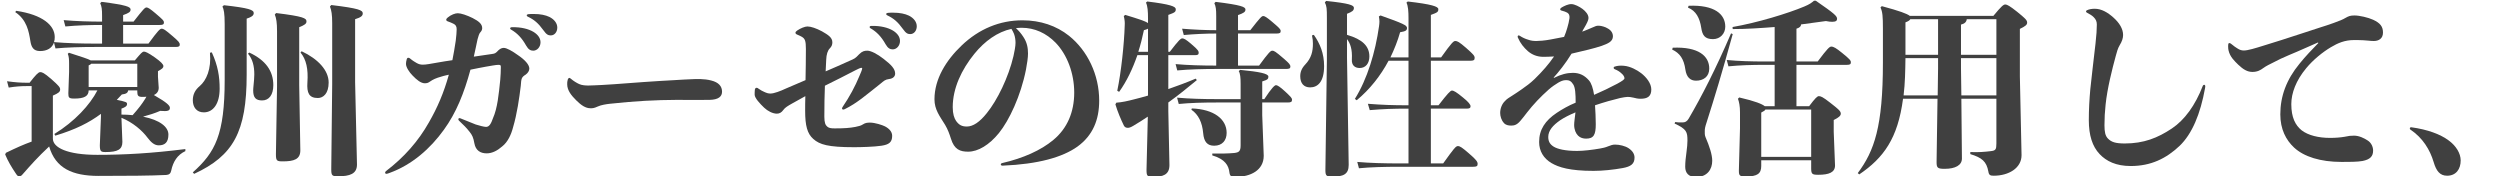
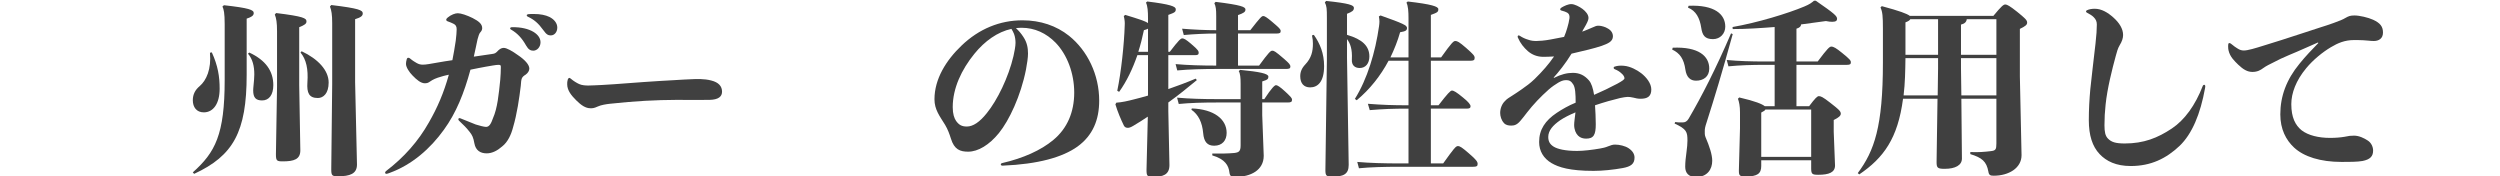
<svg xmlns="http://www.w3.org/2000/svg" width="483" height="34" viewBox="0 0 483 34" fill="none">
  <g clip-path="url(#clip0)">
-     <path d="M17.524 11.664C17.02 11.376 15.76 10.98 13.312 10.188L13.096 10.404C13.312 10.908 13.348 11.448 13.348 12.348V13.896L13.204 18.036C13.204 18.864 13.312 19.044 14.356 19.044C16.264 19.044 17.128 18.576 17.128 17.46H18.82C17.38 20.268 14.428 23.472 10.504 25.884L10.684 26.208C14.608 25.02 17.236 23.688 19.504 21.996V22.536L19.288 28.044C19.288 29.268 19.504 29.376 20.404 29.376C22.744 29.376 23.644 28.872 23.644 27.432L23.464 22.752C25.66 23.652 27.46 25.2 28.504 26.604C29.188 27.504 29.836 28.08 30.664 28.08C31.852 28.08 32.536 27.504 32.536 25.992C32.536 24.516 30.88 23.184 27.64 22.536C28.828 22.212 29.872 21.888 30.952 21.42C32.5 21.564 32.824 21.348 32.824 20.844C32.824 20.412 32.356 19.872 29.728 18.36C30.376 18.072 30.664 17.568 30.664 16.956L30.52 14.832V13.752C31.348 13.284 31.564 13.14 31.564 12.744C31.564 12.456 31.132 11.952 29.908 11.088C28.576 10.152 28.072 9.972 27.82 9.972C27.496 9.972 27.244 10.26 26.056 11.664H17.524ZM26.524 12.312V16.812H17.128V12.636C17.38 12.528 17.56 12.42 17.632 12.312H26.524ZM26.524 17.46V17.712C26.524 18.504 26.704 18.72 27.532 18.72C27.784 18.72 28.036 18.72 28.288 18.684C28.18 18.864 28.108 19.008 28.036 19.116C27.46 20.052 26.776 20.952 25.624 22.248C24.904 22.176 24.184 22.14 23.464 22.14V20.988C24.256 20.7 24.544 20.484 24.544 20.088C24.544 19.764 24.4 19.656 22.564 19.296C22.888 18.936 23.212 18.612 23.536 18.252C24.364 18.144 24.688 17.964 24.76 17.46H26.524ZM19.72 8.424H18.496C15.796 8.424 12.844 8.352 10.432 8.136C10.54 7.848 10.576 7.524 10.576 7.164C10.576 4.896 8.236 2.844 3.124 2.088L2.944 2.34C5.176 3.816 5.572 6.084 5.86 7.884C6.04 9.072 6.436 9.864 7.732 9.864C9.1 9.864 10.072 9.288 10.432 8.208L10.72 9.36C12.952 9.144 15.76 9.072 18.496 9.072H33.904C34.516 9.072 34.732 8.964 34.732 8.64C34.732 8.244 34.552 8.028 33.436 7.056C31.852 5.688 31.564 5.544 31.24 5.544C30.916 5.544 30.556 5.868 28.684 8.424H23.788V4.824H30.844C31.456 4.824 31.672 4.716 31.672 4.356C31.672 3.996 31.456 3.78 30.016 2.556C29.044 1.728 28.576 1.44 28.324 1.44C28 1.44 27.748 1.692 25.804 4.176H23.788V2.916C24.904 2.52 25.228 2.304 25.228 1.836C25.228 1.332 24.472 0.972 19.612 0.36L19.36 0.612C19.648 1.26 19.72 1.764 19.72 3.096V4.176H19.648C17.416 4.176 14.716 4.104 12.304 3.888L12.628 5.112C14.86 4.896 17.416 4.824 19.648 4.824H19.72V8.424ZM6.112 27.36C4.6 27.9 3.232 28.512 1.144 29.52L1 29.844C1.576 31.212 2.188 32.22 3.052 33.516C3.34 33.948 3.448 34.056 3.7 34.056C4.024 34.056 4.168 33.912 4.384 33.66C5.968 31.86 7.264 30.384 9.496 28.296C10.72 32.508 13.996 33.984 19.036 33.984C24.544 33.984 29.116 33.948 32.104 33.804C32.68 33.768 32.968 33.516 33.076 32.976C33.436 31.248 34.264 29.916 35.812 29.196V28.8C29.224 29.628 24.004 29.916 18.784 29.916C12.988 29.916 10.216 28.512 10.216 26.784V18.468C11.296 18 11.62 17.748 11.62 17.28C11.62 16.884 11.368 16.56 9.892 15.264C8.524 14.076 8.128 13.932 7.768 13.932C7.408 13.932 6.868 14.508 5.716 15.984H5.176C4.06 15.984 2.908 15.912 1.36 15.696L1.684 16.92C3.016 16.704 4.06 16.632 5.176 16.632H6.112V27.36Z" fill="#404040" />
    <path d="M63.748 1.26C64.036 1.98 64.18 2.808 64.18 4.5V16.2L64 32.688C64 33.912 64.144 34.056 65.296 34.056C67.6 34.056 68.968 33.588 68.968 31.788L68.608 15.876V3.708C69.796 3.348 70.084 3.024 70.084 2.592C70.084 1.98 69.4 1.62 64 0.972L63.748 1.26ZM53.092 2.808C53.38 3.528 53.524 4.356 53.524 6.048V16.776L53.308 29.808C53.308 31.068 53.488 31.176 54.64 31.176C56.8 31.176 58.024 30.78 58.024 29.052L57.808 16.452V5.256C58.888 4.824 59.212 4.572 59.212 4.14C59.212 3.528 58.672 3.168 53.344 2.52L53.092 2.808ZM37.504 33.588C45.064 30.096 47.656 25.488 47.656 14.436V3.6C48.556 3.312 49.024 3.024 49.024 2.52C49.024 1.908 48.124 1.548 43.264 1.008L42.976 1.26C43.228 1.764 43.408 2.52 43.408 4.644V15.444C43.408 26.028 41.572 29.448 37.252 33.3L37.504 33.588ZM47.908 10.368C48.808 11.412 49.132 12.78 49.132 14.364C49.132 15.012 49.06 15.732 48.988 16.452C48.952 16.848 48.916 17.172 48.916 17.46C48.916 18.864 49.42 19.404 50.644 19.404C51.976 19.404 52.804 18.324 52.804 16.452C52.804 13.716 51.328 11.628 48.16 10.152L47.908 10.368ZM58.06 10.152C59.176 11.484 59.572 13.356 59.392 15.912C59.248 17.964 59.716 18.936 61.408 18.936C62.452 18.936 63.496 18.072 63.496 15.948C63.496 13.608 61.48 11.412 58.276 9.9L58.06 10.152ZM40.564 10.188C40.852 13.356 39.88 15.516 38.584 16.632C37.72 17.352 37.252 18.216 37.252 19.368C37.252 20.7 37.972 21.708 39.376 21.708C41.212 21.708 42.436 20.016 42.436 17.136C42.436 14.832 42.112 12.708 40.924 10.116L40.564 10.188Z" fill="#404040" />
    <path d="M98.92 5.256C98.668 5.256 98.56 5.364 98.56 5.472C98.56 5.58 98.632 5.688 98.812 5.76C99.892 6.408 100.792 7.272 101.656 8.82C102.088 9.576 102.52 9.792 103.024 9.792C103.78 9.792 104.428 9.072 104.428 8.172C104.428 7.344 103.888 6.66 103.06 6.156C102.088 5.58 100.684 5.22 98.92 5.256ZM102.088 2.736C101.872 2.772 101.764 2.844 101.764 2.952C101.764 3.06 101.836 3.168 102.016 3.24C103.204 3.816 103.996 4.464 105.004 5.868C105.58 6.696 105.94 6.84 106.408 6.84C107.128 6.84 107.668 6.192 107.668 5.328C107.668 4.5 107.092 3.744 106.156 3.276C105.4 2.916 104.428 2.7 103.096 2.7C102.772 2.7 102.448 2.7 102.088 2.736ZM87.4 11.628C86.428 11.772 85.456 11.916 84.484 12.096C83.26 12.312 82.324 12.492 81.712 12.492C81.28 12.492 80.92 12.42 80.488 12.168C80.236 12.024 79.732 11.736 79.228 11.304C79.12 11.196 78.976 11.16 78.868 11.16C78.76 11.16 78.652 11.232 78.58 11.448C78.472 11.808 78.436 12.132 78.436 12.348C78.436 12.996 79.084 13.968 79.696 14.58C80.524 15.444 81.316 16.092 82.108 16.092C82.756 16.092 82.9 15.84 83.512 15.48C84.052 15.156 85.06 14.832 85.636 14.688C85.96 14.616 86.32 14.508 86.716 14.436C85.744 17.928 84.52 20.772 82.864 23.652C80.812 27.288 78.076 30.384 74.584 33.048C74.44 33.156 74.404 33.264 74.404 33.372C74.404 33.516 74.548 33.588 74.656 33.588C74.8 33.588 75.052 33.48 75.268 33.408C79.624 31.824 83.152 28.692 85.744 25.092C88.156 21.78 89.668 17.964 90.892 13.464C92.008 13.248 92.98 13.032 93.844 12.888C94.744 12.744 95.788 12.528 96.292 12.528C96.76 12.528 96.76 12.636 96.76 13.032C96.76 13.68 96.724 14.544 96.652 15.372C96.364 18.216 96.112 20.88 95.248 22.824C94.888 23.868 94.528 24.516 93.916 24.516C93.52 24.516 92.584 24.264 91.9 24.048C91.072 23.724 89.956 23.256 88.948 22.86C88.732 22.752 88.552 22.86 88.552 23.04C88.552 23.148 88.588 23.22 88.696 23.328C89.524 24.084 90.208 24.804 90.712 25.452C91.216 26.064 91.468 26.604 91.648 27.684C91.9 29.088 92.836 29.628 94.024 29.628C95.14 29.628 96.148 29.052 97.012 28.296C98.128 27.432 98.776 25.956 99.136 24.552C99.892 21.996 100.324 18.972 100.612 16.596C100.72 15.156 100.72 14.94 101.584 14.4C101.98 14.112 102.268 13.68 102.268 13.248C102.268 12.492 101.368 11.52 100.072 10.656C99.028 9.9 97.912 9.252 97.336 9.252C97.084 9.252 96.724 9.324 96.328 9.684C95.68 10.368 95.644 10.332 94.996 10.44C93.772 10.62 92.656 10.764 91.54 10.944C91.792 9.864 92.008 8.748 92.26 7.596C92.404 7.056 92.584 6.408 92.872 6.156C93.088 5.94 93.16 5.616 93.16 5.436C93.16 4.644 92.512 4.104 91.324 3.492C90.244 2.952 89.056 2.556 88.444 2.556C87.94 2.556 87.148 2.844 86.5 3.384C86.32 3.528 86.212 3.672 86.212 3.816C86.212 3.96 86.32 4.068 86.536 4.14C86.896 4.248 87.256 4.428 87.58 4.572C88.012 4.788 88.228 5.04 88.228 5.652C88.228 6.12 88.156 7.02 88.048 7.884C87.868 9.216 87.616 10.44 87.4 11.628Z" fill="#404040" />
    <path d="M124.487 15.84C122.147 15.984 119.627 16.236 116.351 16.416C115.487 16.452 114.227 16.524 113.687 16.524C113.147 16.524 112.427 16.488 111.887 16.236C111.419 16.02 110.807 15.66 110.267 15.192C110.123 15.084 110.051 15.048 109.979 15.048C109.871 15.048 109.763 15.192 109.691 15.372C109.583 15.732 109.583 15.984 109.583 16.272C109.583 17.496 110.411 18.468 111.347 19.404C112.283 20.34 113.147 20.916 114.083 20.916C114.443 20.916 114.767 20.916 115.451 20.592C116.135 20.268 117.179 20.124 117.791 20.052C119.987 19.8 122.723 19.584 124.631 19.476C126.503 19.368 128.951 19.296 130.679 19.296C133.307 19.296 135.107 19.332 137.087 19.296C138.815 19.26 139.499 18.648 139.499 17.712C139.499 16.668 138.851 15.912 137.411 15.552C136.079 15.192 134.459 15.264 133.739 15.3C132.551 15.336 131.615 15.408 130.319 15.48C128.411 15.588 126.467 15.696 124.487 15.84Z" fill="#404040" />
-     <path d="M168.371 5.004C168.119 5.004 168.011 5.112 168.011 5.22C168.011 5.328 168.083 5.436 168.263 5.508C169.343 6.156 170.243 7.02 171.107 8.568C171.539 9.324 171.971 9.54 172.475 9.54C173.231 9.54 173.879 8.82 173.879 7.92C173.879 7.092 173.339 6.408 172.511 5.904C171.539 5.328 170.135 4.968 168.371 5.004ZM171.539 2.484C171.323 2.52 171.215 2.592 171.215 2.7C171.215 2.808 171.287 2.916 171.467 2.988C172.655 3.564 173.447 4.212 174.455 5.616C175.031 6.444 175.391 6.588 175.859 6.588C176.579 6.588 177.119 5.94 177.119 5.076C177.119 4.248 176.543 3.492 175.607 3.024C174.851 2.664 173.879 2.448 172.547 2.448C172.223 2.448 171.899 2.448 171.539 2.484ZM159.515 13.788C159.551 12.96 159.587 12.24 159.623 11.556C159.659 10.512 159.911 9.756 160.307 9.36C160.703 8.964 160.811 8.604 160.811 8.172C160.811 7.236 159.983 6.732 158.795 6.048C157.715 5.472 156.671 5.112 155.987 5.112C155.519 5.112 154.619 5.472 154.007 5.904C153.791 6.048 153.683 6.192 153.683 6.336C153.683 6.48 153.827 6.624 154.043 6.696C154.439 6.84 154.727 7.02 154.943 7.128C155.519 7.488 155.699 7.884 155.699 9.468C155.699 11.484 155.663 13.572 155.627 15.48C154.475 15.984 153.215 16.524 151.847 17.1C150.767 17.604 149.543 18.072 148.859 18.072C148.463 18.072 148.175 18 147.635 17.748C147.347 17.64 146.915 17.388 146.555 17.136C146.447 17.028 146.303 16.956 146.195 16.956C146.015 16.956 145.871 17.064 145.835 17.352C145.799 17.712 145.799 18 145.799 18.288C145.799 18.936 146.807 20.016 147.635 20.808C148.319 21.456 149.291 21.96 150.083 21.96C150.587 21.96 150.983 21.744 151.343 21.24C151.667 20.772 152.243 20.448 152.999 20.016C153.863 19.548 154.727 19.044 155.591 18.576C155.555 19.692 155.555 20.628 155.555 21.384C155.555 24.264 155.951 25.812 157.139 26.856C158.363 27.936 159.983 28.44 165.023 28.44C166.247 28.44 168.983 28.368 170.315 28.152C171.719 27.936 172.367 27.504 172.367 26.244C172.367 25.452 171.791 24.84 170.963 24.408C170.459 24.156 169.055 23.688 168.083 23.688C167.615 23.688 167.183 23.724 166.751 24.012C166.319 24.3 165.923 24.372 165.275 24.516C164.159 24.732 163.079 24.804 161.279 24.804C160.487 24.804 160.127 24.732 159.803 24.444C159.479 24.156 159.263 23.724 159.263 22.536C159.263 20.376 159.299 18.36 159.371 16.56C161.459 15.552 163.367 14.544 165.203 13.608C165.635 13.392 166.211 13.104 166.391 13.104C166.535 13.104 166.571 13.104 166.571 13.248C166.571 13.428 166.283 14.148 166.067 14.616C165.203 16.704 164.159 18.648 162.791 20.664C162.719 20.772 162.683 20.88 162.683 20.952C162.683 21.096 162.791 21.168 162.935 21.168C163.007 21.168 163.079 21.132 163.187 21.096C165.563 19.944 167.327 18.36 170.027 16.236C170.819 15.588 170.999 15.372 171.791 15.264C172.439 15.192 172.943 14.832 172.943 14.22C172.943 13.284 172.151 12.492 170.711 11.376C169.523 10.44 168.263 9.792 167.579 9.792C167.039 9.792 166.607 9.864 165.995 10.476C165.203 11.304 165.167 11.304 164.087 11.772C162.683 12.42 161.171 13.068 159.515 13.788Z" fill="#404040" />
    <path d="M180.539 19.188C180.539 21.168 181.547 22.428 182.591 24.12C183.131 25.02 183.455 25.956 183.707 26.748C184.355 28.908 185.507 29.304 187.055 29.304C188.963 29.304 191.123 28.008 192.995 25.704C194.975 23.256 197.207 18.54 198.215 13.464C198.431 12.348 198.611 11.088 198.611 10.368C198.611 9.252 198.431 8.208 197.711 7.128C197.315 6.516 196.811 5.904 196.271 5.436C196.631 5.4 196.991 5.364 197.351 5.364C199.907 5.364 202.139 6.408 203.939 8.244C206.171 10.548 207.539 14.148 207.539 17.892C207.539 21.636 206.207 24.804 203.507 27.036C201.095 29.052 197.675 30.564 193.643 31.5C193.427 31.536 193.355 31.68 193.355 31.788C193.355 31.896 193.463 32.004 193.715 32.004C200.591 31.716 205.271 30.384 208.151 28.332C211.139 26.172 212.363 23.148 212.363 19.44C212.363 14.472 210.131 9.792 206.531 6.912C204.083 4.968 201.023 3.924 197.531 3.924C193.175 3.924 189.143 5.58 185.795 8.784C182.771 11.664 180.539 15.264 180.539 19.188ZM184.067 20.7C184.067 17.064 185.759 13.464 188.243 10.404C190.259 7.92 192.743 6.156 195.407 5.58C195.587 5.868 195.767 6.192 195.911 6.552C196.127 7.128 196.199 7.776 196.199 8.28C196.199 8.964 195.983 10.008 195.803 10.836C194.831 14.976 192.671 19.368 190.655 21.852C189.287 23.58 187.991 24.444 186.803 24.444C185.831 24.444 185.291 24.156 184.715 23.364C184.355 22.824 184.067 22.032 184.067 20.7Z" fill="#404040" />
    <path d="M221.795 10.656V18.468C220.823 18.756 219.851 19.008 218.987 19.224C217.871 19.512 216.791 19.764 215.675 19.836L215.495 20.16C215.927 21.6 216.539 23.04 217.115 24.228C217.295 24.624 217.619 24.696 217.907 24.696C218.123 24.696 218.447 24.624 219.023 24.264C219.923 23.724 220.859 23.148 221.759 22.536L221.507 32.796C221.507 34.02 221.651 34.164 222.803 34.164C224.675 34.164 225.935 33.768 225.935 31.896L225.719 21.456V19.8C227.663 18.396 229.499 16.92 231.227 15.48L231.011 15.192C229.319 15.912 227.483 16.596 225.719 17.208V10.656H230.867C231.407 10.656 231.587 10.548 231.587 10.188C231.587 9.9 231.479 9.612 230.147 8.496C229.139 7.632 228.743 7.416 228.419 7.416C228.131 7.416 227.735 7.74 226.007 10.008H225.719V2.88C227.015 2.412 227.159 2.304 227.159 1.764C227.159 1.26 226.115 0.828 221.651 0.288L221.399 0.504C221.723 1.152 221.795 2.196 221.795 3.528V4.464C221.255 4.068 219.995 3.672 217.403 2.88L217.115 3.096C217.295 3.852 217.331 4.32 217.295 4.932C217.187 8.496 216.611 13.968 215.855 17.532L216.215 17.748C217.691 15.696 218.843 13.248 219.743 10.656H221.795ZM219.923 10.008C220.355 8.64 220.715 7.236 221.003 5.832C221.363 5.724 221.615 5.652 221.795 5.544V10.008H219.923ZM239.183 5.832V2.916C240.299 2.52 240.623 2.304 240.623 1.836C240.623 1.332 239.795 0.972 234.863 0.36L234.611 0.612C234.899 1.26 234.971 1.764 234.971 3.096V5.832C232.919 5.832 230.543 5.724 228.383 5.544L228.707 6.768C230.687 6.588 232.919 6.48 234.971 6.48V12.672C232.307 12.672 229.463 12.6 227.123 12.384L227.447 13.608C229.679 13.392 232.487 13.32 235.223 13.32H248.471C249.083 13.32 249.299 13.212 249.299 12.888C249.299 12.492 249.119 12.276 248.003 11.304C246.419 9.936 246.131 9.792 245.807 9.792C245.483 9.792 245.123 10.116 243.251 12.672H239.183V6.48H246.599C247.211 6.48 247.427 6.372 247.427 6.012C247.427 5.652 247.211 5.436 245.771 4.212C244.799 3.384 244.331 3.096 244.079 3.096C243.755 3.096 243.503 3.348 241.559 5.832H239.183ZM243.863 19.152V15.732C244.943 15.408 245.051 15.228 245.051 14.796C245.051 14.22 243.323 13.86 239.579 13.5L239.327 13.752C239.615 14.184 239.687 15.048 239.687 16.164V19.152H235.403C232.307 19.152 229.823 19.08 227.411 18.864L227.735 20.088C229.967 19.872 232.307 19.8 235.403 19.8H239.687V28.08C239.687 29.232 239.363 29.448 238.463 29.556C237.455 29.664 235.331 29.7 234.215 29.664V30.024C236.699 30.744 237.383 32.004 237.527 33.336C237.635 34.056 237.851 34.164 238.787 34.164C241.595 34.164 244.151 32.904 244.151 30.096L243.863 22.248V19.8H248.795C249.407 19.8 249.623 19.692 249.623 19.26C249.623 18.972 249.407 18.72 248.327 17.712C247.319 16.776 246.779 16.452 246.527 16.452C246.275 16.452 245.699 16.956 244.259 19.152H243.863ZM230.183 21.204C231.551 22.14 232.271 23.688 232.451 25.704C232.595 27.432 233.279 28.152 234.575 28.152C236.159 28.152 236.987 27.108 236.987 25.668C236.987 23.004 234.503 21.096 230.255 20.952L230.183 21.204Z" fill="#404040" />
    <path d="M272.123 11.736V20.34C268.991 20.34 267.119 20.268 264.275 20.052L264.635 21.276C267.263 21.06 268.991 20.988 272.123 20.988V31.572H270.359C267.551 31.572 264.635 31.5 262.223 31.284L262.547 32.508C264.707 32.292 267.551 32.22 270.359 32.22H284.615C285.263 32.22 285.479 32.112 285.479 31.68C285.479 31.284 285.299 30.924 283.787 29.628C282.455 28.476 282.059 28.224 281.663 28.224C281.267 28.224 280.907 28.656 278.819 31.572H276.443V20.988H283.319C283.895 20.988 284.111 20.88 284.111 20.52C284.111 20.232 283.751 19.728 282.635 18.828C281.411 17.82 280.871 17.496 280.511 17.496C280.223 17.496 279.647 18.108 277.919 20.34H276.443V11.736H284.039C284.687 11.736 284.903 11.628 284.903 11.196C284.903 10.8 284.723 10.548 283.247 9.252C281.915 8.1 281.555 7.92 281.159 7.92C280.835 7.92 280.475 8.208 278.423 11.088H276.443V2.88C277.739 2.412 277.883 2.304 277.883 1.764C277.883 1.26 276.623 0.828 271.979 0.288L271.727 0.504C272.051 1.152 272.123 2.196 272.123 3.528V11.088H268.631C269.387 9.504 270.035 7.884 270.503 6.228C271.547 6.048 271.835 5.904 271.835 5.4C271.835 4.896 271.079 4.536 266.723 2.988L266.399 3.168C266.471 3.564 266.507 3.888 266.507 4.176C266.507 4.464 266.471 4.716 266.435 5.04C265.715 10.116 264.167 15.264 261.755 19.116L262.115 19.368C264.635 17.28 266.723 14.652 268.271 11.736H272.123ZM260.243 2.664C261.251 2.268 261.575 2.052 261.575 1.512C261.575 1.008 260.711 0.648 256.211 0.18L255.959 0.468C256.319 1.188 256.355 1.62 256.355 3.528V11.52L256.067 32.868C256.067 33.984 256.283 34.128 257.399 34.128C259.559 34.128 260.567 33.66 260.567 31.86L260.243 11.196V7.56C260.891 8.388 261.287 9.54 261.179 11.484C261.107 12.636 261.791 13.14 262.691 13.14C263.843 13.14 264.563 12.24 264.563 10.908C264.563 8.928 263.231 7.596 260.243 6.732V2.664ZM253.475 6.84C253.619 7.56 253.655 7.884 253.655 8.424C253.655 9.936 253.367 11.196 252.179 12.456C251.495 13.176 251.207 13.896 251.207 14.724C251.207 16.128 251.927 16.884 253.115 16.884C254.591 16.884 255.815 15.804 255.815 12.78C255.815 10.296 255.023 8.424 253.835 6.732L253.475 6.84Z" fill="#404040" />
    <path d="M300.167 14.976C301.031 14.04 302.435 12.312 303.623 10.368C305.927 9.828 307.979 9.36 309.455 8.856C310.643 8.424 311.615 8.028 311.615 7.02C311.615 6.444 311.327 5.868 310.571 5.472C310.211 5.22 309.347 4.968 308.915 4.968C308.411 4.968 308.339 5.004 307.619 5.328C307.079 5.58 306.431 5.832 305.675 6.12C305.819 5.832 305.963 5.544 306.107 5.328C306.575 4.536 306.899 3.888 306.899 3.492C306.899 2.808 306.359 2.196 305.747 1.728C305.171 1.296 304.199 0.792 303.587 0.792C302.939 0.792 302.219 1.152 301.715 1.44C301.535 1.548 301.427 1.692 301.427 1.8C301.427 1.908 301.535 2.016 301.715 2.052C302.147 2.16 302.543 2.304 302.795 2.448C303.119 2.664 303.263 2.916 303.227 3.492C303.155 4.068 302.975 4.824 302.795 5.4C302.651 5.94 302.435 6.516 302.183 7.128C301.319 7.308 300.347 7.488 299.555 7.632C298.403 7.848 297.359 7.92 296.819 7.92C296.351 7.92 295.811 7.884 295.235 7.668C294.731 7.524 294.155 7.272 293.615 6.912C293.543 6.876 293.471 6.84 293.399 6.84C293.255 6.84 293.147 7.02 293.255 7.272C293.759 8.424 294.407 9.18 295.163 9.864C295.991 10.584 296.999 10.98 298.187 10.98C298.835 10.98 299.555 10.944 300.239 10.908C299.231 12.384 298.007 13.788 296.495 15.264C295.559 16.164 294.911 16.596 293.903 17.316C293.291 17.748 292.679 18.144 292.175 18.468C291.707 18.792 291.167 19.044 290.771 19.512C290.159 20.088 289.835 20.988 289.835 21.816C289.835 22.428 290.051 23.22 290.555 23.76C290.879 24.156 291.419 24.264 291.959 24.264C292.571 24.264 293.075 24.12 293.723 23.364C294.155 22.896 294.587 22.284 294.983 21.78C296.279 20.124 297.611 18.72 299.231 17.28C299.807 16.776 300.491 16.308 301.031 15.984C301.535 15.696 301.967 15.48 302.579 15.48C303.155 15.48 303.551 15.66 303.947 16.308C304.343 16.92 304.415 18.144 304.415 19.836C303.083 20.376 301.823 21.096 300.743 21.816C298.547 23.292 297.359 25.02 297.359 27.432C297.359 29.196 298.223 30.6 299.735 31.5C301.139 32.328 303.299 33.012 307.871 33.012C309.635 33.012 311.687 32.796 313.487 32.472C315.107 32.184 315.791 31.644 315.791 30.456C315.791 29.808 315.467 29.196 314.675 28.656C313.991 28.188 312.875 27.936 312.047 27.936C311.579 27.936 311.255 28.044 310.715 28.26C310.103 28.512 309.707 28.584 309.131 28.692C307.691 28.944 305.927 29.16 304.703 29.16C302.399 29.16 300.923 28.8 300.167 28.332C299.483 27.9 299.123 27.36 299.123 26.46C299.123 25.2 300.059 24.192 301.391 23.256C302.183 22.716 303.263 22.176 304.379 21.708C304.271 22.716 304.127 23.58 304.127 24.12C304.127 25.056 304.451 25.776 304.883 26.208C305.315 26.64 305.891 26.784 306.431 26.784C307.907 26.784 308.303 26.028 308.303 24.012C308.303 22.788 308.231 21.456 308.159 20.34C309.851 19.764 311.651 19.26 313.019 18.936C313.559 18.828 314.171 18.72 314.459 18.72C314.711 18.72 315.143 18.756 315.575 18.864C315.971 18.972 316.439 19.08 316.943 19.08C318.275 19.08 319.031 18.648 319.031 17.28C319.031 16.092 318.059 14.904 317.087 14.148C316.295 13.536 314.999 12.816 313.739 12.708C313.055 12.636 312.443 12.708 312.011 12.852C311.831 12.888 311.759 12.996 311.759 13.104C311.759 13.212 311.831 13.32 312.011 13.392C312.479 13.572 312.947 13.86 313.235 14.148C313.631 14.472 313.847 14.832 313.847 15.12C313.847 15.336 313.523 15.588 312.479 16.164C310.967 16.956 309.491 17.676 307.979 18.324C307.763 17.028 307.475 16.092 306.971 15.516C306.143 14.58 305.207 14.076 303.875 14.076C302.759 14.076 301.571 14.364 300.239 15.048L300.167 14.976Z" fill="#404040" />
    <path d="M340.271 30.96H349.919V32.508C349.919 33.624 350.099 33.768 351.287 33.768C353.375 33.768 354.527 33.3 354.527 31.968L354.275 25.452V23.184C355.247 22.716 355.643 22.356 355.643 21.96C355.643 21.456 355.139 21.06 353.627 19.872C352.115 18.684 351.755 18.576 351.395 18.576C351.107 18.576 350.711 18.936 349.523 20.52H347.075V12.528H356.795C357.407 12.528 357.587 12.42 357.587 12.024C357.587 11.7 357.371 11.412 355.895 10.224C354.743 9.288 354.239 9 353.807 9C353.483 9 353.087 9.324 351.179 11.88H347.075V5.544C347.723 5.328 347.939 5.112 347.975 4.716C349.667 4.5 351.287 4.284 352.763 4.068C353.267 4.176 353.699 4.212 353.987 4.212C354.743 4.212 354.923 3.96 354.923 3.636C354.923 3.096 354.419 2.628 350.819 0.144H350.459C349.991 0.54 349.631 0.828 348.587 1.26C345.419 2.592 339.515 4.392 334.727 5.22L334.763 5.616C337.319 5.616 340.091 5.436 342.863 5.22V11.88H340.991C338.327 11.88 335.915 11.808 333.611 11.592L333.935 12.816C336.095 12.6 338.435 12.528 340.991 12.528H342.863V20.52H340.955C340.487 20.124 339.155 19.548 336.023 18.828L335.771 19.08C335.987 19.656 336.167 20.484 336.167 21.708V24.768L335.951 32.94C335.951 33.948 336.095 34.092 337.319 34.092C339.515 34.092 340.271 33.552 340.271 32.076V30.96ZM340.271 30.312V21.744C340.775 21.492 340.991 21.348 341.063 21.168H349.919V30.312H340.271ZM323.531 23.868C325.871 24.948 326.015 25.488 326.015 27.18C326.015 27.756 325.943 28.548 325.835 29.34C325.691 30.312 325.583 31.392 325.583 32.22C325.583 33.408 326.231 34.2 327.671 34.2C329.831 34.2 330.803 32.724 330.803 31.068C330.803 29.88 330.263 28.26 329.507 26.496C329.327 26.064 329.363 25.668 329.363 25.272C329.363 24.912 329.399 24.588 329.759 23.508C331.307 18.648 332.603 14.4 334.763 6.588L334.439 6.444C331.523 13.248 328.751 18.648 326.267 22.896C325.907 23.508 325.547 23.652 325.043 23.652C324.359 23.652 324.143 23.652 323.639 23.58L323.531 23.868ZM326.123 1.476C327.671 2.088 328.391 3.492 328.679 5.364C328.895 6.804 329.363 7.56 330.947 7.56C332.351 7.56 333.323 6.48 333.323 5.148C333.323 2.736 331.235 0.9 326.231 1.116L326.123 1.476ZM323.063 9.576C324.539 10.26 325.331 11.376 325.619 13.464C325.835 14.904 326.555 15.588 327.671 15.588C329.075 15.588 330.227 14.832 330.227 13.248C330.227 10.836 328.175 9 323.171 9.216L323.063 9.576Z" fill="#404040" />
    <path d="M378.935 19.08H385.703V27.72C385.703 28.872 385.559 29.088 384.659 29.196C383.435 29.34 382.319 29.448 380.663 29.376V29.772C382.895 30.456 383.795 31.176 384.155 33.156C384.263 33.84 384.515 33.948 385.199 33.948C388.079 33.948 390.563 32.472 390.563 29.988L390.239 14.796V5.58C391.355 5.04 391.643 4.788 391.643 4.356C391.643 3.888 391.247 3.528 389.699 2.268C388.295 1.152 387.755 0.864 387.431 0.864C387.071 0.864 386.675 1.188 385.127 3.06H368.963C368.459 2.664 367.055 2.124 363.563 1.188L363.311 1.44C363.707 2.304 363.779 3.132 363.779 5.58V12.096C363.779 24.444 362.123 29.16 358.919 33.444L359.207 33.696C363.923 30.492 366.659 26.748 367.667 19.08H374.327L374.147 31.284C374.147 32.436 374.327 32.616 375.731 32.616C377.747 32.616 379.043 31.932 379.043 30.636L378.935 19.08ZM378.863 10.584V4.752C379.583 4.572 379.907 4.248 379.979 3.708H385.703V10.584H378.863ZM378.863 11.232H385.703V18.432H378.935L378.863 13.176V11.232ZM374.363 18.432H367.775C368.063 16.056 368.099 13.644 368.135 11.232H374.435V13.212L374.363 18.432ZM374.435 10.584H368.135V4.32C368.711 4.104 368.963 3.924 369.071 3.708H374.435V10.584Z" fill="#404040" />
    <path d="M405.107 4.752C405.107 5.76 405.035 6.66 404.855 8.388C404.495 11.664 404.099 14.688 403.847 17.244C403.667 19.26 403.559 21.168 403.559 23.22C403.559 26.136 404.243 28.296 405.647 29.772C406.943 31.14 408.815 32.076 411.659 32.076C415.547 32.076 418.499 30.636 421.091 28.188C423.503 25.884 425.123 22.032 426.023 16.992C426.059 16.812 426.059 16.74 426.059 16.668C426.059 16.488 425.951 16.38 425.843 16.38C425.735 16.38 425.663 16.452 425.591 16.56C424.115 20.376 422.063 23.184 419.579 24.84C416.879 26.64 414.179 27.72 410.507 27.72C408.671 27.72 407.915 27.432 407.267 26.784C406.727 26.244 406.583 25.452 406.583 24.192C406.583 22.86 406.655 21.564 406.799 20.232C407.123 17.1 408.059 13.392 408.779 10.764C408.959 10.116 409.139 9.36 409.535 8.712C409.967 8.028 410.183 7.344 410.183 6.768C410.183 5.544 409.427 4.392 408.347 3.42C407.231 2.412 406.007 1.692 404.711 1.692C404.207 1.692 403.631 1.764 403.199 1.98C403.091 2.016 403.019 2.124 403.019 2.196C403.019 2.304 403.055 2.376 403.199 2.448C403.775 2.736 404.207 3.024 404.495 3.312C404.927 3.744 405.107 4.14 405.107 4.752Z" fill="#404040" />
    <path d="M447.9 8.316C446.784 9.468 445.416 10.872 444.264 12.312C441.744 15.372 440.556 18.576 440.556 22.104C440.556 24.948 441.636 27.036 443.22 28.512C445.128 30.276 448.296 31.284 452.4 31.284C453.804 31.284 455.46 31.284 456.432 31.104C457.872 30.816 458.484 30.24 458.484 29.088C458.484 28.368 458.124 27.576 457.44 27.144C456.792 26.712 455.784 26.208 454.812 26.208C454.164 26.208 453.804 26.244 452.976 26.424C452.148 26.568 451.212 26.64 450.132 26.64C448.008 26.64 445.956 26.172 444.66 25.164C443.472 24.192 442.68 22.716 442.68 20.124C442.68 18 443.58 15.552 445.56 13.176C446.892 11.556 448.764 10.044 450.348 9.108C451.68 8.316 453.012 7.74 454.776 7.74C455.28 7.74 455.892 7.74 456.612 7.776C457.404 7.812 457.944 7.92 458.628 7.92C459.528 7.92 460.392 7.488 460.392 6.3C460.392 5.148 459.888 4.464 458.484 3.816C457.548 3.384 455.856 2.988 454.884 2.988C454.056 2.988 453.732 3.132 453.156 3.456C452.616 3.78 452.076 3.996 450.888 4.428C450.096 4.716 449.124 5.04 448.296 5.292C447.144 5.688 445.884 6.084 444.768 6.444C441.924 7.38 439.548 8.136 437.424 8.784C435.696 9.324 434.292 9.756 433.5 9.756C433.104 9.756 432.708 9.648 432.276 9.36C431.988 9.18 431.592 8.928 431.088 8.496C430.944 8.388 430.836 8.316 430.728 8.316C430.548 8.316 430.476 8.424 430.476 8.964C430.476 9.324 430.512 9.54 430.548 9.72C430.836 11.016 431.736 11.808 432.42 12.492C433.392 13.428 434.22 13.896 435.156 13.896C436.164 13.896 436.74 13.536 437.28 13.14C437.82 12.744 438.576 12.384 439.08 12.132C441.132 11.016 443.256 10.26 445.38 9.288C446.208 8.928 447.144 8.496 447.828 8.208L447.9 8.316Z" fill="#404040" />
-     <path d="M465.72 25.056C468.06 26.64 469.464 28.908 470.184 31.32C470.688 33.048 471.408 33.948 472.776 33.948C474.504 33.948 475.404 32.688 475.404 30.996C475.404 29.592 474.468 28.152 473.1 27.144C471.516 25.956 469.032 25.02 465.864 24.588C465.72 24.588 465.576 24.624 465.576 24.84C465.576 24.948 465.648 25.02 465.72 25.056Z" fill="#404040" />
    <path d="M526.668 12.96V19.98L526.38 32.796C526.38 33.876 526.524 34.092 527.712 34.092C530.052 34.092 531.096 33.444 531.096 32.22L530.808 19.764V13.896C531.492 13.608 531.708 13.392 531.78 12.96H534.264C534.876 12.96 535.092 12.852 535.092 12.456C535.092 12.168 534.804 11.844 533.436 10.656C532.104 9.468 531.78 9.324 531.42 9.324C531.132 9.324 530.808 9.576 528.828 12.312H524.328V5.472C524.688 5.292 524.94 5.148 525.084 5.04C527.856 4.86 530.232 4.608 532.608 4.248C532.968 4.284 533.256 4.32 533.508 4.32C534.3 4.32 534.588 4.104 534.588 3.708C534.588 3.168 534.156 2.808 530.592 0.252H530.196C529.8 0.684 529.404 1.08 528.576 1.62C527.1 2.628 525.912 3.276 524.58 3.888C523.896 3.528 522.564 3.024 520.08 2.196L519.828 2.448C520.152 3.348 520.26 4.104 520.26 5.688V13.356C520.26 25.38 517.992 29.628 513.852 33.516L514.068 33.768C520.728 30.528 524.328 25.704 524.328 12.96H526.668ZM508.02 32.832C508.02 34.02 508.092 34.128 509.424 34.128C511.044 34.128 512.304 33.696 512.304 32.364L512.16 23.508V21.924C513.096 22.752 513.816 24.048 514.14 25.812C514.392 27.18 514.824 27.72 515.904 27.72C517.164 27.72 517.992 26.748 517.992 25.344C517.992 23.256 515.904 21.564 512.16 21.24V19.404H518.856C519.468 19.404 519.684 19.296 519.684 18.936C519.684 18.684 519.54 18.396 518.028 16.992C517.056 16.092 516.732 15.876 516.3 15.876C515.976 15.876 515.616 16.308 513.852 18.756H512.16V16.452C513.096 16.092 513.42 15.84 513.42 15.408C513.42 14.94 512.844 14.58 508.2 14.076L507.948 14.328C508.164 14.94 508.272 15.732 508.272 16.812V18.756H508.164C505.464 18.756 503.484 18.684 501.18 18.468L501.504 19.692C503.34 19.512 504.996 19.44 507.048 19.404C505.572 24.12 502.98 28.008 500.748 30.24L500.964 30.564C503.88 29.052 506.292 27.216 508.308 24.588L508.02 32.832ZM506.94 12.996C504.6 12.996 503.196 12.924 500.892 12.708L501.216 13.932C503.376 13.716 504.708 13.644 506.94 13.644H519.18C519.792 13.644 520.008 13.536 520.008 13.104C520.008 12.816 519.648 12.312 518.568 11.232C517.524 10.188 517.236 10.044 516.84 10.044C516.552 10.044 516.228 10.404 514.428 12.996H512.664C513.852 11.736 514.86 10.404 515.94 8.856C517.092 8.676 517.452 8.388 517.452 7.956C517.452 7.416 516.516 6.912 512.592 5.976L512.304 6.192C512.34 6.66 512.304 7.164 512.124 8.244C511.872 9.612 511.548 11.34 511.008 12.996H506.94ZM508.128 5.292C505.392 5.292 503.88 5.22 501.792 5.004L502.116 6.228C503.844 6.048 505.5 5.94 508.128 5.94H518.496C519.036 5.94 519.216 5.832 519.216 5.472C519.216 5.184 519 4.896 517.668 3.672C516.588 2.7 516.192 2.484 515.904 2.484C515.616 2.484 515.256 2.808 513.564 5.292H512.124V2.772C513.312 2.448 513.564 2.16 513.564 1.692C513.564 1.044 512.628 0.756 507.948 0.18L507.696 0.432C507.984 1.044 508.128 1.728 508.128 3.024V5.292ZM504.06 6.48C505.14 7.74 505.428 8.784 505.5 10.764C505.536 12.348 506.076 12.888 507.084 12.888C508.596 12.888 509.28 12.096 509.28 10.584C509.28 8.712 507.732 6.912 504.276 6.228L504.06 6.48Z" fill="#404040" />
    <path d="M550.86 28.476H556.548V28.584C556.548 29.484 556.728 29.628 557.736 29.628C560.4 29.628 560.688 28.908 560.688 27.468L560.58 25.416V24.084C561.66 23.544 561.912 23.328 561.912 22.968C561.912 22.5 561.588 22.176 560.148 20.916C558.852 19.8 558.528 19.692 558.204 19.692C557.808 19.692 557.52 20.088 556.188 21.636H551.58C551.22 21.312 550.104 20.88 547.08 20.016L546.828 20.268C547.044 20.7 547.08 21.168 547.08 22.104V24.12L546.828 29.736C546.828 30.852 546.972 30.96 548.088 30.96C549.708 30.96 550.86 30.312 550.86 29.16V28.476ZM550.86 27.828V22.824C551.364 22.644 551.616 22.5 551.688 22.284H556.548V27.828H550.86ZM543.66 21.528C547.8 19.692 549.924 18.072 551.94 14.94C553.164 14.904 553.488 14.724 553.488 14.256C553.488 13.824 552.948 13.32 549.636 12.096H554.46V14.328L554.352 16.452C554.352 18.936 555.036 19.476 558.636 19.476C561.12 19.476 561.696 19.332 562.632 18.972C563.208 18.684 563.568 18.36 563.568 17.532C563.568 16.92 563.388 16.524 562.884 16.164C562.488 15.876 562.452 15.66 562.452 15.084C562.452 14.652 562.524 14.148 562.704 13.14L562.236 13.068C561.804 14.184 561.372 15.012 560.94 15.48C560.472 16.02 560.148 16.128 559.032 16.128C558.24 16.128 558.096 16.056 558.096 15.336V12.888C558.816 12.708 559.104 12.528 559.176 12.096H564.108V28.188C564.108 29.556 563.82 29.7 562.992 29.772C561.804 29.88 560.184 29.952 558.924 29.916V30.312C561.912 31.176 562.308 31.896 562.524 33.372C562.632 34.164 562.704 34.308 563.712 34.308C565.944 34.308 568.824 33.192 568.824 30.492L568.536 19.692V14.04C569.616 13.536 569.904 13.212 569.904 12.888C569.904 12.456 569.544 12.024 568.032 10.764C566.736 9.684 565.98 9.36 565.584 9.36C565.26 9.36 564.936 9.684 563.568 11.448H557.772C559.14 10.476 560.148 9.576 561.264 8.46C562.272 8.388 562.812 8.28 562.812 7.596C562.812 7.092 561.948 6.624 558.564 5.76H569.904C570.48 5.76 570.66 5.652 570.66 5.328C570.66 5.004 570.408 4.644 568.896 3.384C567.384 2.124 566.952 1.908 566.628 1.908C566.304 1.908 565.62 2.736 563.892 5.112H556.08V2.808C557.268 2.484 557.52 2.232 557.52 1.836C557.52 1.152 556.296 0.828 551.472 0.216L551.22 0.468C551.58 1.08 551.652 1.944 551.652 3.384V5.112H546.612C542.796 5.112 539.556 5.04 537.468 4.824L537.792 6.048C539.592 5.832 542.616 5.76 546.108 5.76C547.08 6.516 547.476 7.956 547.62 10.08C547.656 10.764 547.98 11.196 548.484 11.448H544.632C544.344 11.052 543.228 10.62 539.448 9.648L539.196 9.9C539.52 10.692 539.52 11.124 539.52 12.564V20.124L539.232 32.94C539.232 34.02 539.484 34.236 540.528 34.236C542.58 34.236 543.66 33.624 543.66 32.4V21.528ZM543.66 12.888C544.236 12.528 544.524 12.312 544.632 12.096H548.376C548.376 12.564 548.232 13.104 548.16 13.392C547.44 16.056 546 18.612 543.66 20.88V12.888ZM550.428 11.448C551.22 11.16 551.868 10.548 551.868 9.396C551.868 7.884 550.644 6.372 547.368 5.76H556.836C556.872 6.264 556.8 6.768 556.728 7.2C556.548 8.388 556.368 9.612 555.936 11.448H550.428Z" fill="#404040" />
    <path d="M585.312 12.78H595.032V13.86C595.032 14.94 595.176 15.12 596.508 15.12C598.704 15.12 599.748 14.472 599.748 13.14L599.496 8.1V5.508C600.54 5.076 600.864 4.824 600.864 4.428C600.864 4.032 600.684 3.672 599.136 2.556C597.696 1.476 597.12 1.152 596.652 1.152C596.328 1.152 595.896 1.548 594.6 3.132H586.068C585.672 2.736 584.376 2.268 580.992 1.368L580.74 1.62C580.992 2.196 581.1 2.952 581.1 4.608V7.884L580.812 14.076C580.812 15.156 581.064 15.372 582.252 15.372C584.088 15.372 585.312 14.868 585.312 13.464V12.78ZM585.312 12.132V4.284C585.78 4.104 586.032 3.96 586.14 3.78H595.032V12.132H585.312ZM595.32 29.88H600.684V31.932C600.684 32.832 600.864 32.976 601.872 32.976C604.356 32.976 605.328 32.256 605.328 30.636L605.04 24.048V21.168C606.12 20.736 606.372 20.52 606.372 20.088C606.372 19.62 605.976 19.116 604.428 17.964C602.916 16.848 602.52 16.632 602.088 16.632C601.692 16.632 601.404 16.92 600.036 18.72H595.932C595.428 18.396 594.168 17.892 591.144 16.992L590.892 17.244C591.144 17.82 591.252 18.576 591.252 20.232V23.508L590.964 32.04C590.964 33.12 591.144 33.264 592.224 33.264C594.204 33.264 595.32 32.616 595.32 31.464V29.88ZM595.32 29.232V19.908C595.824 19.728 596.076 19.584 596.148 19.368H600.684V29.232H595.32ZM579.012 29.88H584.016V31.14C584.016 32.04 584.196 32.184 585.204 32.184C587.472 32.184 588.408 31.464 588.408 29.844L588.12 23.256V21.168C589.2 20.736 589.452 20.52 589.452 20.088C589.452 19.62 589.236 19.116 587.688 17.964C586.176 16.848 585.816 16.632 585.384 16.632C584.988 16.632 584.736 16.92 583.368 18.72H579.624C579.156 18.396 577.932 17.892 574.944 16.992L574.692 17.244C574.944 17.82 575.052 18.576 575.052 20.232V23.508L574.764 32.04C574.764 33.12 574.944 33.264 576.024 33.264C577.968 33.264 579.012 32.616 579.012 31.464V29.88ZM579.012 29.232V19.908C579.516 19.728 579.768 19.584 579.84 19.368H584.016V29.232H579.012Z" fill="#404040" />
    <path d="M621.636 14.976C622.5 14.04 623.904 12.312 625.092 10.368C627.396 9.828 629.448 9.36 630.924 8.856C632.112 8.424 633.084 8.028 633.084 7.02C633.084 6.444 632.796 5.868 632.04 5.472C631.68 5.22 630.816 4.968 630.384 4.968C629.88 4.968 629.808 5.004 629.088 5.328C628.548 5.58 627.9 5.832 627.144 6.12C627.288 5.832 627.432 5.544 627.576 5.328C628.044 4.536 628.368 3.888 628.368 3.492C628.368 2.808 627.828 2.196 627.216 1.728C626.64 1.296 625.668 0.792 625.056 0.792C624.408 0.792 623.688 1.152 623.184 1.44C623.004 1.548 622.896 1.692 622.896 1.8C622.896 1.908 623.004 2.016 623.184 2.052C623.616 2.16 624.012 2.304 624.264 2.448C624.588 2.664 624.732 2.916 624.696 3.492C624.624 4.068 624.444 4.824 624.264 5.4C624.12 5.94 623.904 6.516 623.652 7.128C622.788 7.308 621.816 7.488 621.024 7.632C619.872 7.848 618.828 7.92 618.288 7.92C617.82 7.92 617.28 7.884 616.704 7.668C616.2 7.524 615.624 7.272 615.084 6.912C615.012 6.876 614.94 6.84 614.868 6.84C614.724 6.84 614.616 7.02 614.724 7.272C615.228 8.424 615.876 9.18 616.632 9.864C617.46 10.584 618.468 10.98 619.656 10.98C620.304 10.98 621.024 10.944 621.708 10.908C620.7 12.384 619.476 13.788 617.964 15.264C617.028 16.164 616.38 16.596 615.372 17.316C614.76 17.748 614.148 18.144 613.644 18.468C613.176 18.792 612.636 19.044 612.24 19.512C611.628 20.088 611.304 20.988 611.304 21.816C611.304 22.428 611.52 23.22 612.024 23.76C612.348 24.156 612.888 24.264 613.428 24.264C614.04 24.264 614.544 24.12 615.192 23.364C615.624 22.896 616.056 22.284 616.452 21.78C617.748 20.124 619.08 18.72 620.7 17.28C621.276 16.776 621.96 16.308 622.5 15.984C623.004 15.696 623.436 15.48 624.048 15.48C624.624 15.48 625.02 15.66 625.416 16.308C625.812 16.92 625.884 18.144 625.884 19.836C624.552 20.376 623.292 21.096 622.212 21.816C620.016 23.292 618.828 25.02 618.828 27.432C618.828 29.196 619.692 30.6 621.204 31.5C622.608 32.328 624.768 33.012 629.34 33.012C631.104 33.012 633.156 32.796 634.956 32.472C636.576 32.184 637.26 31.644 637.26 30.456C637.26 29.808 636.936 29.196 636.144 28.656C635.46 28.188 634.344 27.936 633.516 27.936C633.048 27.936 632.724 28.044 632.184 28.26C631.572 28.512 631.176 28.584 630.6 28.692C629.16 28.944 627.396 29.16 626.172 29.16C623.868 29.16 622.392 28.8 621.636 28.332C620.952 27.9 620.592 27.36 620.592 26.46C620.592 25.2 621.528 24.192 622.86 23.256C623.652 22.716 624.732 22.176 625.848 21.708C625.74 22.716 625.596 23.58 625.596 24.12C625.596 25.056 625.92 25.776 626.352 26.208C626.784 26.64 627.36 26.784 627.9 26.784C629.376 26.784 629.772 26.028 629.772 24.012C629.772 22.788 629.7 21.456 629.628 20.34C631.32 19.764 633.12 19.26 634.488 18.936C635.028 18.828 635.64 18.72 635.928 18.72C636.18 18.72 636.612 18.756 637.044 18.864C637.44 18.972 637.908 19.08 638.412 19.08C639.744 19.08 640.5 18.648 640.5 17.28C640.5 16.092 639.528 14.904 638.556 14.148C637.764 13.536 636.468 12.816 635.208 12.708C634.524 12.636 633.912 12.708 633.48 12.852C633.3 12.888 633.228 12.996 633.228 13.104C633.228 13.212 633.3 13.32 633.48 13.392C633.948 13.572 634.416 13.86 634.704 14.148C635.1 14.472 635.316 14.832 635.316 15.12C635.316 15.336 634.992 15.588 633.948 16.164C632.436 16.956 630.96 17.676 629.448 18.324C629.232 17.028 628.944 16.092 628.44 15.516C627.612 14.58 626.676 14.076 625.344 14.076C624.228 14.076 623.04 14.364 621.708 15.048L621.636 14.976Z" fill="#404040" />
    <path d="M656.772 21.888C655.116 21.888 653.496 21.816 651.624 21.636L651.984 22.788C653.64 22.644 655.152 22.572 656.736 22.536C656.664 25.2 656.412 26.64 655.728 28.152C654.72 30.456 652.776 32.256 651.228 33.3L651.444 33.624C654.648 32.724 657.528 30.312 658.824 28.188C659.724 26.748 660.264 25.056 660.516 22.536H662.964L662.82 32.508C662.82 33.48 663.036 33.624 664.188 33.624C666.096 33.624 667.104 33.336 667.104 31.752L666.816 22.536H671.892C672.18 22.536 672.36 22.5 672.468 22.428V28.188C672.468 29.34 672.144 29.592 671.496 29.7C670.416 29.88 669.732 29.916 667.716 29.844V30.204C670.2 30.852 670.992 32.004 671.244 33.192C671.424 34.056 671.46 34.128 672.072 34.128C674.916 34.128 677.076 33.12 677.076 30.636L676.752 12.348V4.176C677.58 3.78 677.904 3.456 677.904 3.096C677.904 2.7 677.616 2.34 676.428 1.368C674.988 0.216 674.556 0 674.196 0C673.908 0 673.26 0.252 671.928 2.124H667.536C667.032 1.836 665.844 1.404 663.144 0.576L662.892 0.828C663.108 1.548 663.18 2.016 663.18 3.132V6.732L662.964 12.6C662.964 13.464 663.144 13.716 664.008 13.716C665.772 13.716 666.996 13.284 666.996 12.168V11.736H672.468V21.564C672.288 21.312 671.964 20.916 671.28 20.304C670.272 19.368 669.912 19.152 669.588 19.152C669.228 19.152 668.868 19.656 667.392 21.888H666.816V17.316C667.464 17.172 667.752 16.92 667.824 16.452H670.812C671.352 16.452 671.532 16.344 671.532 15.984C671.532 15.66 671.352 15.552 670.128 14.4C668.976 13.32 668.796 13.212 668.436 13.212C668.112 13.212 667.968 13.428 666.132 15.804H659.976C657.672 15.804 655.62 15.804 653.1 15.552L653.46 16.704C654.612 16.596 655.692 16.524 656.772 16.488V21.888ZM662.964 16.452V21.888H660.552C660.588 21.204 660.624 20.448 660.624 19.656V17.316C661.2 17.172 661.488 16.92 661.596 16.452H662.964ZM672.468 11.088H666.996V7.056H672.468V11.088ZM672.468 6.408H666.996V3.312C667.392 3.132 667.608 2.988 667.716 2.772H672.468V6.408ZM651.156 11.736H656.16V12.708C656.16 13.572 656.304 13.752 657.276 13.752C658.896 13.752 660.192 13.392 660.192 12.024L659.976 6.876V4.14C660.768 3.78 661.128 3.492 661.128 3.096C661.128 2.7 660.732 2.304 659.58 1.368C658.536 0.54 657.996 0.18 657.708 0.18C657.456 0.18 657.096 0.504 655.872 2.124H651.732C651.3 1.8 650.112 1.296 647.088 0.468L646.836 0.72C647.052 1.44 647.124 2.088 647.124 3.204V13.68L646.836 33.048C646.836 34.02 647.016 34.092 647.952 34.092C650.04 34.092 651.156 33.66 651.156 32.472V11.736ZM651.156 6.408V3.312C651.552 3.132 651.768 2.988 651.876 2.772H656.16V6.408H651.156ZM651.156 7.056H656.16V11.088H651.156V7.056Z" fill="#404040" />
    <path d="M705.66 15.984C706.236 15.984 706.416 15.876 706.416 15.552C706.416 15.228 706.164 14.976 704.652 13.716C703.212 12.456 702.96 12.42 702.636 12.42C702.348 12.42 701.664 13.104 700.008 15.336H696.732C693.42 15.336 690.828 15.3 688.848 15.12C692.124 12.96 694.752 10.044 696.66 5.904C697.812 5.724 698.46 5.436 698.46 4.968C698.46 4.536 698.1 4.068 696.732 2.88C695.076 1.404 694.68 1.188 694.32 1.188C693.996 1.188 693.492 1.584 692.016 3.384H688.74C686.472 3.384 685.104 3.348 683.016 3.096L683.34 4.32C685.212 4.14 686.544 4.032 688.776 4.032H692.34C691.692 6.3 690.72 8.388 689.46 10.332V10.152C689.46 7.812 686.832 6.408 683.052 6.3L682.944 6.588C684.42 7.416 684.96 8.604 685.32 10.656C685.536 11.988 686.184 12.528 687.228 12.528C687.48 12.528 687.732 12.492 687.948 12.42C686.076 14.724 683.736 16.74 680.964 18.36L681.108 18.684C683.664 17.892 686.004 16.884 688.092 15.624L688.272 16.272C688.992 16.2 689.892 16.128 690.9 16.092V20.16C690.9 20.628 690.9 21.096 690.864 21.528C687.084 21.528 683.88 21.456 681.828 21.24L682.152 22.464C683.988 22.248 687.192 22.176 690.828 22.176C690.576 25.2 689.748 27.396 688.416 29.196C686.76 31.356 684.168 32.94 681.18 33.876L681.288 34.236C685.428 33.732 688.596 32.688 690.648 31.032C693.096 29.052 694.716 26.136 695.148 22.176H698.568L698.424 29.592C698.424 32.868 699.18 33.552 704.58 33.552C709.656 33.552 711.744 33.264 712.68 32.724C713.508 32.256 713.976 31.644 713.976 30.636C713.976 30.096 713.652 29.52 713.256 29.16C712.824 28.764 712.752 28.368 712.752 27.756C712.752 27.252 712.824 25.992 713.076 23.94L712.716 23.832C711.852 25.848 710.916 27.288 710.16 28.044C708.972 29.232 708.288 29.448 705.084 29.448C702.996 29.448 702.888 29.268 702.888 28.224V22.176H712.932C713.508 22.176 713.688 22.068 713.688 21.744C713.688 21.42 713.436 21.06 711.924 19.8C710.412 18.54 709.98 18.324 709.656 18.324C709.332 18.324 708.648 19.152 706.92 21.528H702.888V17.028C703.536 16.812 703.86 16.524 703.896 15.984H705.66ZM698.568 15.984V21.528H695.184C695.256 21.024 695.256 20.52 695.256 20.016V17.028C695.904 16.848 696.228 16.596 696.3 15.984H698.568ZM704.112 0.612C704.04 1.08 703.896 1.476 703.608 2.016C703.032 3.168 702.384 4.248 701.7 5.256C700.584 3.816 699.684 2.196 698.964 0.324L698.604 0.432C699.792 8.388 704.148 14.076 710.16 16.956C710.628 17.172 711.024 17.28 711.276 17.28C711.6 17.28 711.744 17.064 712.032 16.56C713.04 14.652 714.048 13.536 715.38 12.96V12.564C712.248 12.06 709.512 11.16 707.208 9.9C708.72 9.36 710.196 8.748 711.528 8.028C712.824 8.172 713.292 7.848 713.292 7.416C713.292 6.912 712.824 6.336 708.972 4.104L708.612 4.248C708.54 4.716 708.396 5.112 708.108 5.652C707.496 6.876 706.668 8.028 705.84 9.108C704.652 8.316 703.572 7.416 702.6 6.372C704.076 5.796 705.588 5.04 706.884 4.284C708.108 4.356 708.576 4.104 708.576 3.672C708.576 3.24 708.072 2.592 704.472 0.468L704.112 0.612Z" fill="#404040" />
    <path d="M726.576 4.752C726.576 5.76 726.504 6.66 726.324 8.388C725.964 11.664 725.568 14.688 725.316 17.244C725.136 19.26 725.028 21.168 725.028 23.22C725.028 26.136 725.712 28.296 727.116 29.772C728.412 31.14 730.284 32.076 733.128 32.076C737.016 32.076 739.968 30.636 742.56 28.188C744.972 25.884 746.592 22.032 747.492 16.992C747.528 16.812 747.528 16.74 747.528 16.668C747.528 16.488 747.42 16.38 747.312 16.38C747.204 16.38 747.132 16.452 747.06 16.56C745.584 20.376 743.532 23.184 741.048 24.84C738.348 26.64 735.648 27.72 731.976 27.72C730.14 27.72 729.384 27.432 728.736 26.784C728.196 26.244 728.052 25.452 728.052 24.192C728.052 22.86 728.124 21.564 728.268 20.232C728.592 17.1 729.528 13.392 730.248 10.764C730.428 10.116 730.608 9.36 731.004 8.712C731.436 8.028 731.652 7.344 731.652 6.768C731.652 5.544 730.896 4.392 729.816 3.42C728.7 2.412 727.476 1.692 726.18 1.692C725.676 1.692 725.1 1.764 724.668 1.98C724.56 2.016 724.488 2.124 724.488 2.196C724.488 2.304 724.524 2.376 724.668 2.448C725.244 2.736 725.676 3.024 725.964 3.312C726.396 3.744 726.576 4.14 726.576 4.752Z" fill="#404040" />
    <path d="M771.216 10.368C772.476 10.008 773.556 9.612 774.42 9.252C775.86 8.64 776.724 8.316 776.724 7.308C776.724 6.768 776.256 6.3 775.716 6.012C775.32 5.796 774.672 5.544 774.168 5.544C773.7 5.544 773.376 5.652 772.872 5.976C772.44 6.264 771.936 6.516 771.36 6.768C771.396 6.192 771.432 5.4 771.792 4.788C772.044 4.428 772.26 4.068 772.26 3.636C772.26 2.772 771.54 2.196 770.784 1.8C770.1 1.44 769.2 1.116 768.264 1.116C767.544 1.116 766.788 1.476 766.176 2.052C766.032 2.196 765.96 2.34 765.96 2.484C765.96 2.628 766.068 2.736 766.32 2.736C767.076 2.772 767.436 2.844 767.832 3.024C768.408 3.312 768.3 3.456 768.336 4.968C768.336 5.616 768.372 6.66 768.408 7.812C767.724 8.028 767.04 8.244 766.356 8.388C765.528 8.568 764.34 8.748 763.8 8.748C763.296 8.748 762.792 8.676 762.36 8.532C761.856 8.352 761.46 8.172 760.992 7.776C760.92 7.704 760.848 7.668 760.776 7.668C760.632 7.668 760.56 7.812 760.632 8.028C760.956 9.108 761.496 9.828 762.036 10.368C762.9 11.196 763.728 11.448 765.024 11.448C765.924 11.448 767.328 11.232 768.48 10.98C768.48 11.808 768.48 12.6 768.516 13.356C768.552 14.112 768.552 14.904 768.588 15.66C767.796 15.876 766.968 16.056 766.176 16.2C764.772 16.452 763.548 16.596 762.9 16.596C761.964 16.596 761.316 16.524 760.632 16.2C759.948 15.84 759.516 15.552 758.976 15.084C758.904 15.012 758.832 14.976 758.76 14.976C758.652 14.976 758.544 15.084 758.544 15.228C758.544 15.3 758.616 15.48 758.652 15.588C758.976 16.56 759.552 17.424 760.38 18.252C761.244 19.08 762.288 19.548 763.944 19.548C765.564 19.548 767.292 19.332 768.804 19.044C768.84 19.944 768.912 20.808 768.984 21.708C769.02 22.572 769.092 23.4 769.164 24.264C768.228 24.192 767.184 24.156 766.212 24.156C764.088 24.156 762.288 24.48 760.848 25.344C759.444 26.172 758.796 27.252 758.796 28.944C758.796 31.248 761.208 32.976 765.024 32.976C767.292 32.976 769.236 32.4 770.46 31.788C771.792 31.104 772.764 30.096 773.016 28.296C774.996 29.16 776.652 30.276 778.2 31.644C779.784 33.048 780.288 33.12 781.008 33.12C782.124 33.12 782.736 32.328 782.736 31.248C782.736 30.096 782.196 29.268 781.008 28.188C780.72 27.936 780.504 27.792 780.108 27.54C778.344 26.532 775.752 25.524 772.728 24.84C772.728 24.696 772.692 24.588 772.656 24.48C772.26 23.004 771.828 20.988 771.54 18.432C774.024 17.856 776.184 17.244 777.876 16.632C779.316 16.092 780.216 15.732 780.216 14.688C780.216 13.788 779.604 13.356 778.956 13.032C778.596 12.852 777.876 12.672 777.408 12.672C776.976 12.672 776.328 12.888 775.644 13.212C774.348 13.896 772.908 14.436 771.252 14.94C771.216 14.22 771.216 13.464 771.216 12.672V10.368ZM769.308 27.072C769.236 27.936 768.804 28.512 767.868 29.088C766.968 29.664 765.24 30.24 763.656 30.24C760.992 30.24 759.948 29.556 759.948 28.656C759.948 27.36 761.856 26.46 764.124 26.46C765.996 26.46 767.76 26.712 769.308 27.072Z" fill="#404040" />
    <path d="M798.432 14.904C797.028 15.336 795.66 15.768 794.436 16.2C793.104 16.632 792.312 16.812 791.808 16.812C791.376 16.812 791.052 16.668 790.764 16.488C790.44 16.308 789.972 16.02 789.432 15.552C789.36 15.48 789.288 15.444 789.216 15.444C789.036 15.444 788.964 15.588 788.964 15.876C788.964 16.236 789 16.56 789.072 16.776C789.324 17.892 790.116 18.72 790.764 19.26C791.772 20.124 792.6 20.556 793.392 20.556C794.04 20.556 794.616 20.412 795.156 19.908C795.624 19.476 796.272 19.188 796.992 18.828C797.496 18.576 797.964 18.36 798.432 18.144V22.14C798.432 26.424 798.828 28.116 800.448 29.448C801.204 30.06 802.032 30.456 803.22 30.816C804.624 31.248 807.252 31.536 809.88 31.536C812.4 31.536 815.244 31.428 817.08 30.996C818.232 30.708 818.628 30.132 818.628 29.232C818.628 28.476 818.088 27.792 817.512 27.432C816.936 27.072 815.82 26.712 815.1 26.712C814.56 26.712 814.308 26.748 813.552 27C812.976 27.18 812.328 27.288 811.428 27.432C809.808 27.684 807.468 27.9 805.452 27.9C803.94 27.9 802.608 27.792 801.924 27.252C801.348 26.748 801.168 25.956 801.168 24.696C801.168 22.068 801.24 19.8 801.492 16.884C802.86 16.344 804.264 15.876 805.812 15.336C807.576 14.724 809.16 14.256 810.744 13.86C810.672 15.084 810.528 16.272 810.384 17.424C810.168 18.9 809.736 19.836 809.376 20.34C809.016 20.844 808.692 20.988 808.44 20.988C808.116 20.988 807.684 20.916 807.108 20.772C805.848 20.376 804.228 19.8 802.824 19.188C802.644 19.08 802.5 19.224 802.5 19.368C802.5 19.476 802.536 19.584 802.644 19.656C803.688 20.484 804.588 21.276 805.38 22.068C805.848 22.536 806.1 23.04 806.208 23.58C806.388 24.516 806.928 24.768 808.008 24.768C809.268 24.768 810.312 24.3 811.068 23.652C812.22 22.68 813.084 20.916 813.336 18.864C813.552 17.316 813.768 15.336 813.876 13.068C814.74 12.924 815.676 12.852 816.288 12.852C816.612 12.852 817.44 12.78 818.304 12.924C819.132 13.068 820.032 13.284 820.968 13.284C821.868 13.284 822.3 12.816 822.3 12.06C822.3 10.944 821.724 10.368 820.716 9.9C819.528 9.324 818.304 9.18 817.836 9.18C817.404 9.18 817.08 9.252 816.72 9.504C816.36 9.756 816.18 9.828 815.136 10.116C814.776 10.224 814.38 10.296 814.02 10.404C814.056 9.216 814.092 8.1 814.128 7.2C814.164 5.616 814.056 5.364 814.416 4.86C814.668 4.464 814.74 4.356 814.74 3.888C814.74 3.204 813.984 2.628 813.264 2.196C812.58 1.8 811.536 1.368 810.852 1.368C810.024 1.368 809.124 2.016 809.124 2.664C809.124 2.916 809.376 3.168 809.628 3.384C809.844 3.564 810.06 3.78 810.312 3.996C810.744 4.392 810.78 4.68 810.816 5.796C810.852 7.524 810.852 9.36 810.816 11.16C809.016 11.628 807.18 12.168 805.236 12.708C804.192 13.032 803.004 13.392 801.708 13.824C801.78 12.924 801.852 12.096 801.924 11.592C801.996 11.16 802.104 10.62 802.32 10.116C802.5 9.684 802.608 9.252 802.608 8.892C802.608 8.064 801.852 7.128 800.952 6.552C800.232 6.048 799.332 5.58 798.576 5.58C797.964 5.58 797.208 5.868 796.632 6.264C796.452 6.372 796.38 6.48 796.38 6.588C796.38 6.732 796.524 6.876 796.812 6.912C797.28 6.984 797.676 7.164 798 7.416C798.396 7.704 798.432 8.316 798.432 9.972V14.904Z" fill="#404040" />
    <path d="M835.548 17.748C836.196 16.704 836.916 15.588 837.78 14.4C839.4 12.096 841.128 9.864 842.676 8.208C843.108 7.776 843.72 7.344 844.08 7.164C844.62 6.876 845.088 6.408 845.088 5.76C845.088 4.752 844.26 3.78 843.432 3.06C842.712 2.448 841.884 1.944 841.2 1.728C840.768 1.584 840.408 1.548 839.904 1.548C839.436 1.548 839.22 1.584 838.932 1.692C838.788 1.764 838.716 1.836 838.716 1.944C838.716 2.016 838.788 2.124 838.932 2.196C839.364 2.376 839.724 2.664 839.976 2.916C840.264 3.204 840.444 3.528 840.444 3.816C840.444 4.248 839.868 5.292 839.22 6.336C837.708 8.928 835.332 12.816 833.172 16.488C831.984 18.504 830.724 20.772 829.212 23.4C828.708 24.264 828.312 24.948 827.952 25.524C827.592 26.064 827.196 26.748 826.98 27.432C826.8 28.044 826.728 28.728 826.728 29.34C826.728 30.24 827.052 31.392 827.808 32.076C828.204 32.472 828.888 32.652 829.428 32.652C829.968 32.652 830.508 32.508 830.868 32.04C831.192 31.68 831.408 31.068 831.48 30.348C831.696 28.584 832.092 26.964 833.136 24.624C833.964 22.788 835.044 20.844 836.52 19.44C838.176 17.856 840.156 16.596 841.416 16.596C842.64 16.596 843.396 17.532 843.396 19.044C843.396 20.412 843.144 22.212 842.964 23.472C842.784 24.732 842.604 25.992 842.604 27.504C842.604 29.268 843.216 30.384 844.044 31.14C845.052 32.04 846.456 32.292 848.148 32.292C851.1 32.292 853.692 30.672 855.312 28.8C857.436 26.316 858.516 22.284 858.876 18.396C858.876 18.216 858.768 18.108 858.66 18.108C858.552 18.108 858.48 18.18 858.444 18.288C857.148 22.068 855.708 24.444 853.764 26.028C852.108 27.396 850.272 28.116 848.364 28.116C847.068 28.116 846.744 27.756 846.744 26.748C846.744 25.848 846.888 24.552 847.032 23.508C847.212 22.212 847.392 20.952 847.392 20.088C847.392 18.288 846.672 17.064 845.592 16.236C844.656 15.516 843.612 15.192 842.244 15.192C840.084 15.192 837.852 16.236 835.548 17.856V17.748Z" fill="#404040" />
    <path d="M872.088 11.016C870.792 11.34 869.316 11.736 867.552 12.168C866.652 12.384 865.536 12.636 865.212 12.636C864.96 12.636 864.6 12.564 864.168 12.312C863.844 12.132 863.52 11.844 863.124 11.484C863.016 11.376 862.944 11.34 862.836 11.34C862.62 11.34 862.548 11.556 862.548 12.024C862.548 12.348 862.656 12.816 862.764 13.104C863.088 13.932 863.628 14.544 864.204 15.12C864.852 15.768 865.608 16.2 866.364 16.2C866.796 16.2 867.408 16.02 867.912 15.624C868.416 15.228 869.064 14.94 869.604 14.652C870.036 14.436 870.432 14.22 870.828 14.004C870.144 15.624 869.28 17.46 868.416 19.368C867.444 21.42 866.472 23.508 865.5 25.416C865.14 26.064 864.888 26.604 864.492 27.216C863.916 28.152 863.844 29.016 863.844 29.772C863.844 30.456 864.132 31.428 864.528 31.86C864.924 32.364 865.356 32.58 866.184 32.58C866.616 32.58 867.084 32.364 867.372 31.968C867.732 31.5 867.912 30.708 868.128 29.844C868.74 27.288 869.964 23.724 871.332 20.088C872.412 17.244 873.564 14.508 874.392 12.636C875.832 12.168 877.02 11.808 877.848 11.808C879.432 11.808 879.864 12.744 879.864 14.688C879.864 16.596 879.612 18.648 879.18 20.484C878.712 22.464 878.028 24.336 877.164 25.632C876.372 26.784 875.868 27 875.292 27C874.644 27 873.996 26.748 873.456 26.496C872.772 26.136 871.692 25.38 870.828 24.804C870.756 24.732 870.648 24.696 870.576 24.696C870.432 24.696 870.324 24.804 870.324 24.948C870.324 25.02 870.36 25.092 870.432 25.2C871.044 25.992 871.8 27 872.232 27.72C872.592 28.332 872.772 29.016 872.736 29.844C872.7 30.708 873.024 31.32 873.492 31.644C873.852 31.86 874.644 31.932 875.112 31.896C876.876 31.788 878.676 30.924 880.044 28.836C880.98 27.432 881.736 25.272 882.204 22.968C882.528 21.24 882.78 19.26 882.78 16.992C882.78 14.868 882.168 12.744 881.052 11.556C880.188 10.656 879.144 10.116 877.776 10.116C877.056 10.116 876.3 10.188 875.472 10.332C876.192 8.748 876.768 7.74 876.984 7.308C877.272 6.804 877.524 6.192 877.992 5.724C878.424 5.328 878.712 4.932 878.712 4.464C878.712 3.672 878.1 3.168 877.236 2.664C876.66 2.304 875.652 1.836 874.608 1.836C873.708 1.836 872.916 2.232 872.34 2.736C872.232 2.844 872.16 2.988 872.16 3.096C872.16 3.204 872.232 3.276 872.412 3.276C873.168 3.312 873.528 3.384 873.888 3.564C874.248 3.744 874.32 3.924 874.32 4.248C874.32 4.608 874.104 5.472 873.888 6.156C873.42 7.74 872.844 9.18 872.088 11.016ZM889.26 18.684C889.476 20.232 890.376 21.024 891.492 21.024C893.076 21.024 894.084 19.728 894.084 17.964C894.084 16.092 893.364 14.724 892.86 13.896C892.356 13.068 891.6 12.204 890.592 11.448C889.62 10.692 888.288 10.188 886.776 10.188C885.948 10.188 885.12 10.476 884.4 10.8C884.256 10.872 884.22 10.944 884.22 11.052C884.22 11.16 884.292 11.232 884.472 11.232C884.724 11.232 884.976 11.16 885.12 11.16C885.948 11.16 886.488 11.376 887.028 11.952C887.748 12.708 888.144 13.464 888.648 15.228C889.008 16.488 889.08 17.28 889.26 18.684Z" fill="#404040" />
  </g>
  <defs>
    <clipPath id="clip0">
      <rect width="483" height="34" fill="white" />
    </clipPath>
  </defs>
</svg>